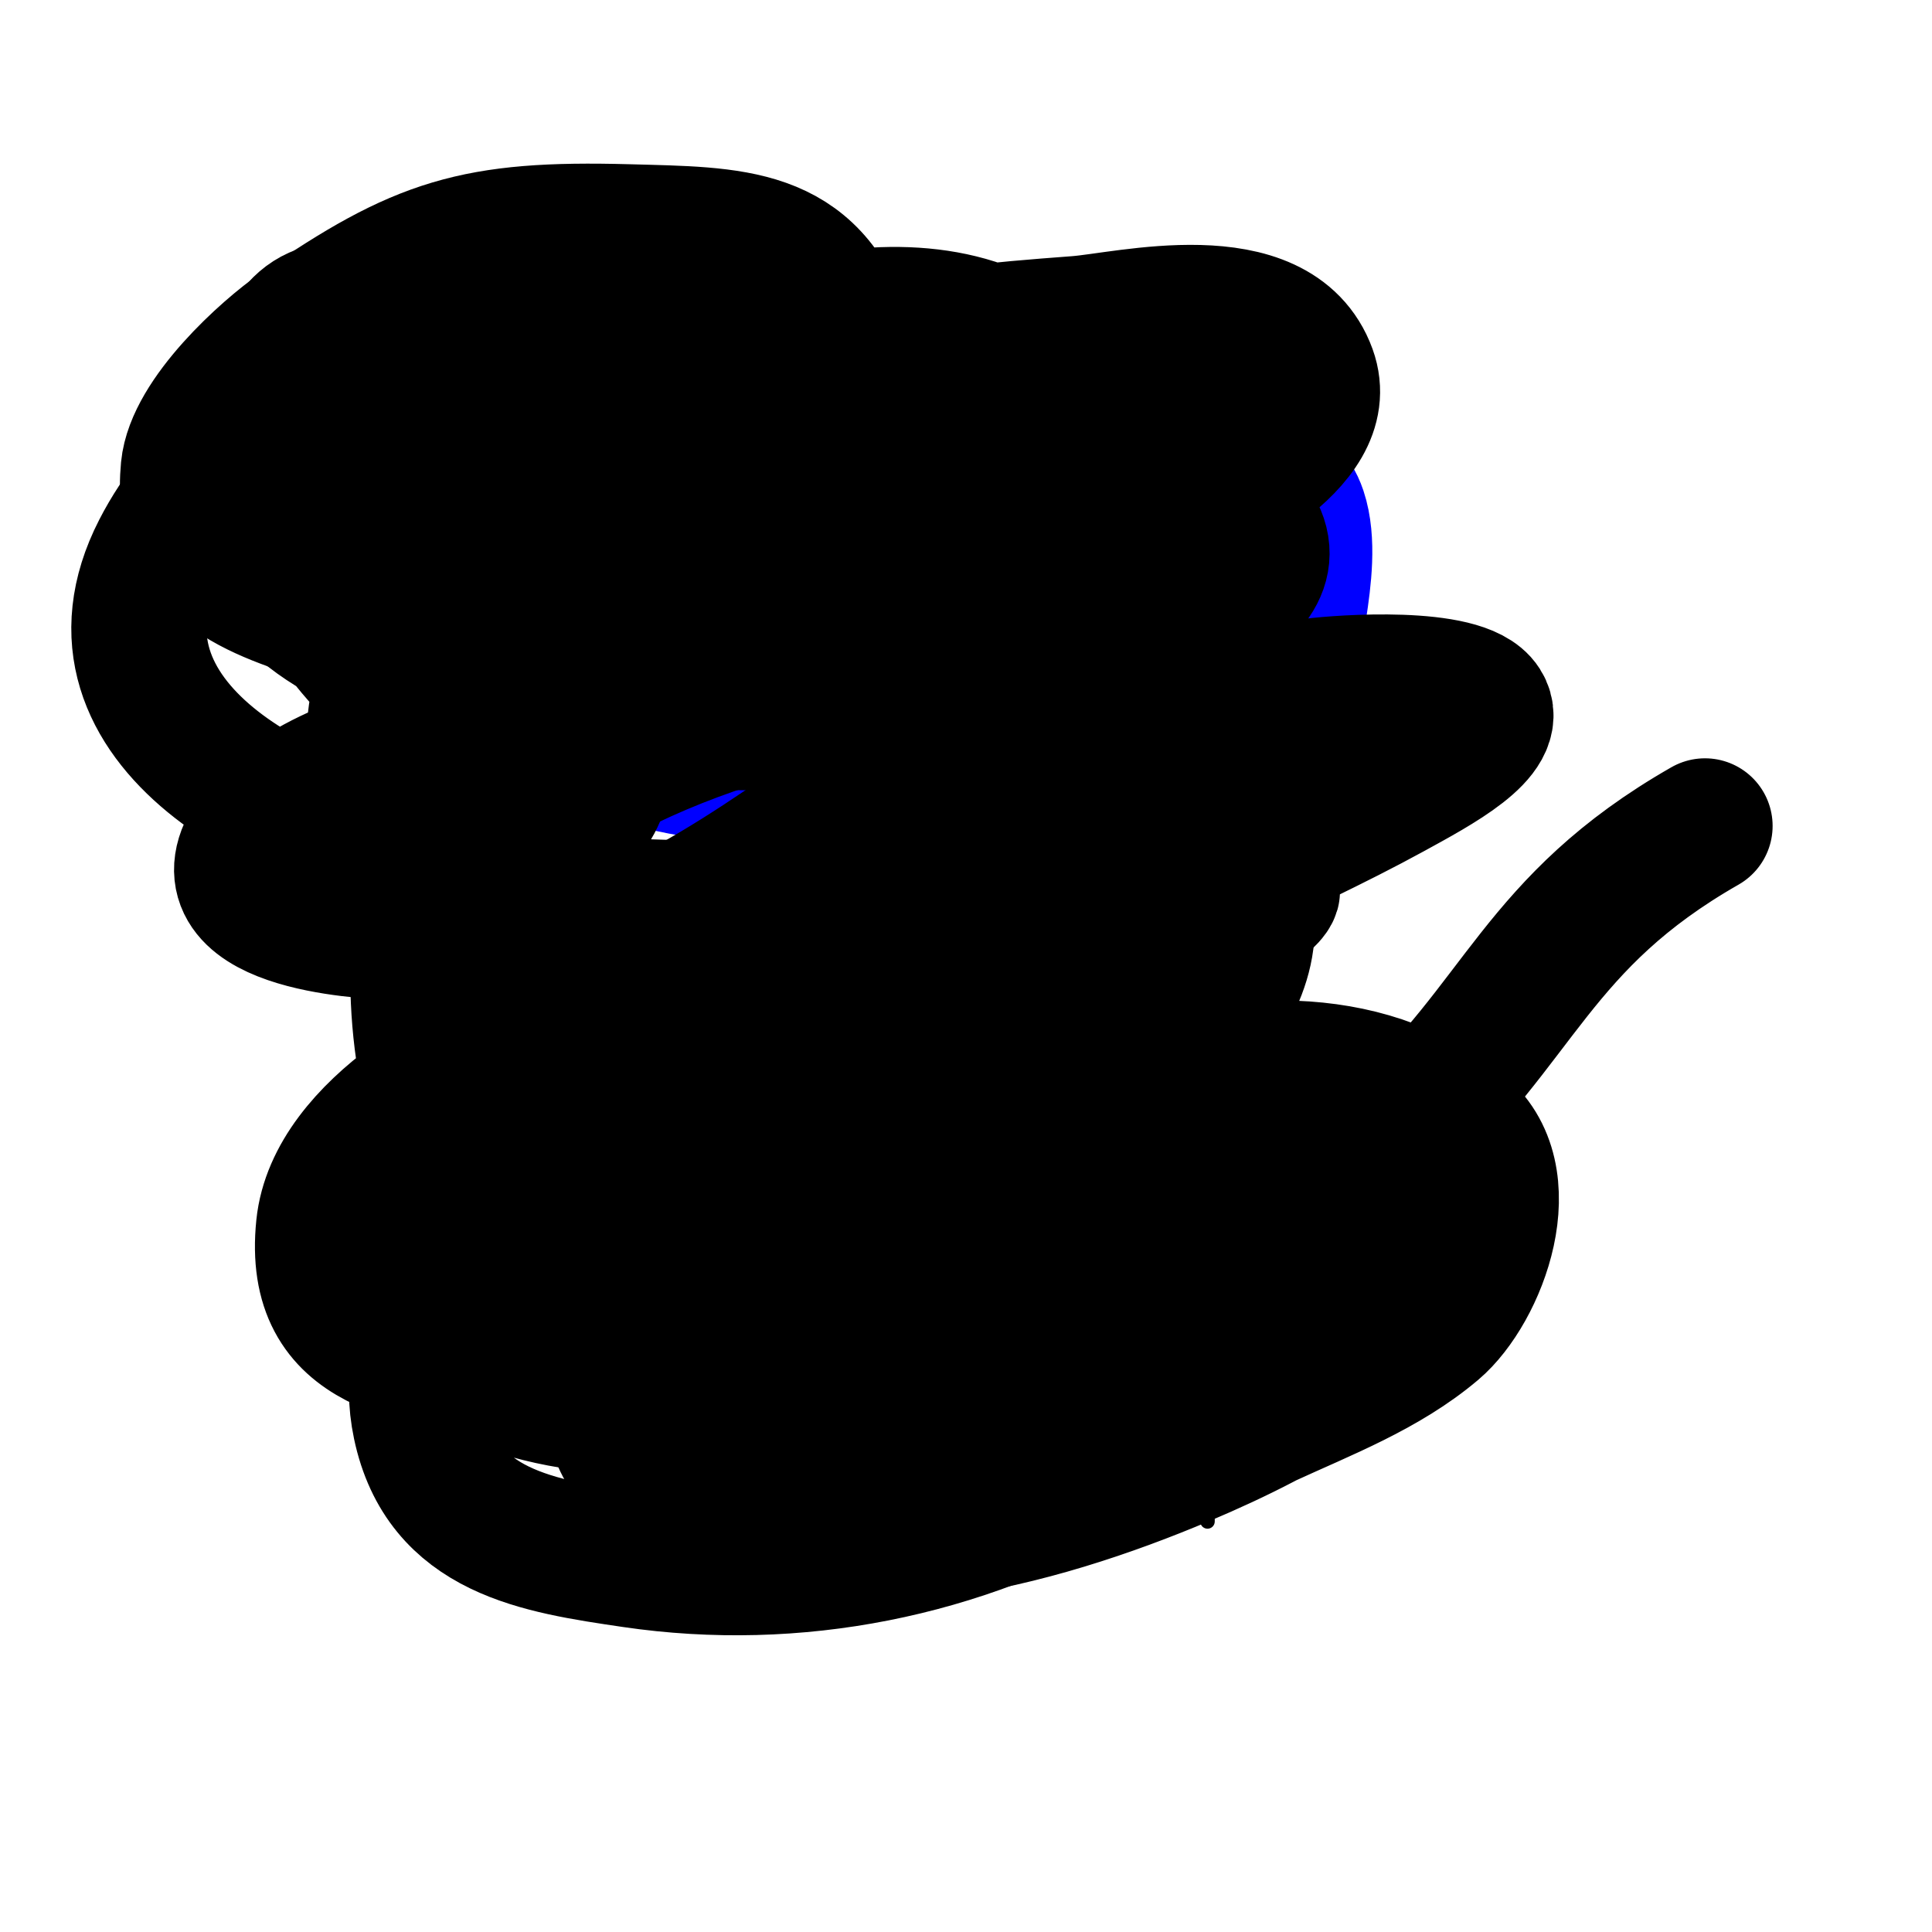
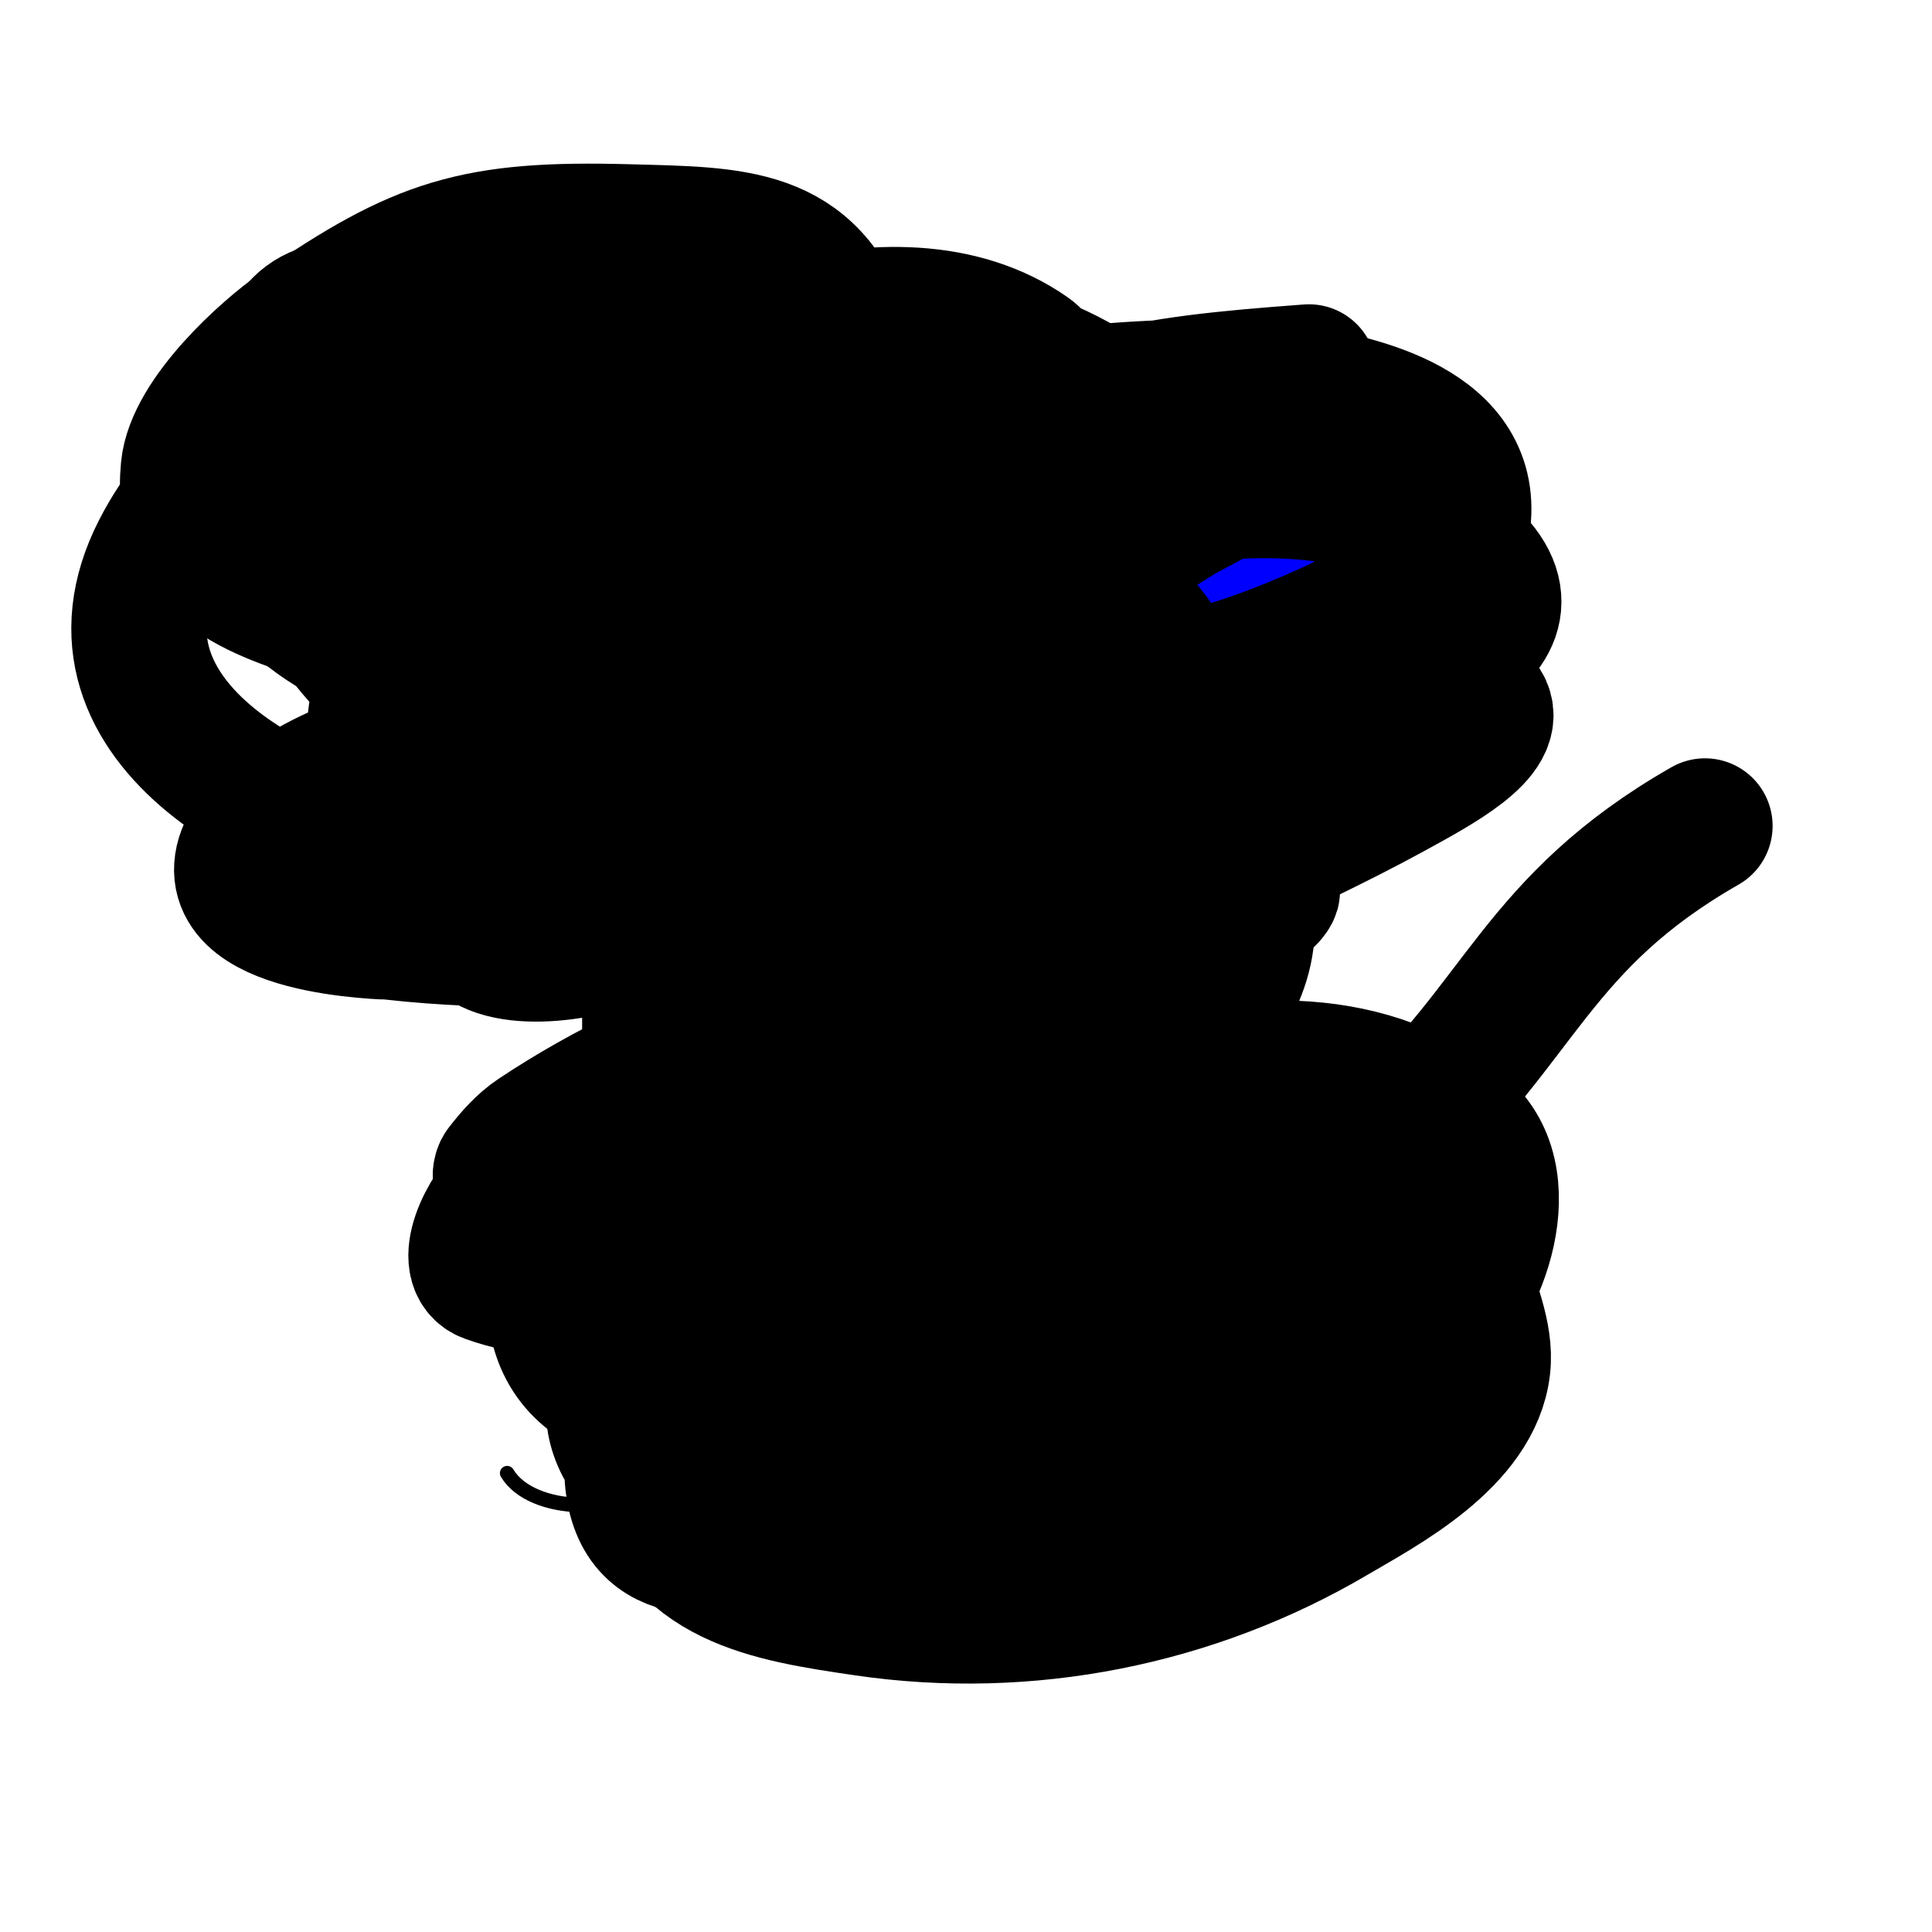
<svg xmlns="http://www.w3.org/2000/svg" viewBox="0 0 400 400" version="1.1">
  <g fill="none" stroke="#0000ff" stroke-width="3" stroke-linecap="round" stroke-linejoin="round">
    <path d="M235,34" />
  </g>
  <g fill="none" stroke="#0000ff" stroke-width="28" stroke-linecap="round" stroke-linejoin="round">
    <path d="M73,89c13.113,15.736 38.611,23.705 59,19c5.974,-1.379 11.49,-6.496 17,-9c7.541,-3.428 21.675,-3.387 30,-2c8.344,1.391 13.703,11.873 21,15c4.61,1.976 12.196,1.534 17,1c4.193,-0.466 7.598,-2.732 11,-5c7.754,-5.169 35.721,-17.836 41,-2c1.979,5.937 0.928,13.969 0,20c-1.273,8.276 -4.204,15.919 -6,24c-0.254,1.144 0.054,9.946 -1,11c-2.76,2.76 -9.389,2 -13,2c-15.667,0 -31.333,0 -47,0c-22.504,0 -43.037,-0.294 -65,-5c-14.902,-3.193 -26.028,-2.021 -38,-11c-4.32,-3.24 -13.031,-3.031 -17,-7c-2.305,-2.305 -0.384,-7.919 -1,-11c-1.042,-5.208 -5.762,-12.523 -8,-17c-3.18,-6.36 22.215,9.706 23,10c21.046,7.892 35.101,16 59,16c9.667,0 19.333,0 29,0c2.667,0 5.333,0 8,0c1.333,0 5.333,0 4,0c-14.371,0 -30.796,2.659 -44,-3c-3.892,-1.668 -9.908,-2.591 -14,-3c-1.327,-0.133 -2.667,0 -4,0c-0.667,0 -2.662,-0.083 -2,0c11.325,1.416 22.617,1 34,1c0.542,0 5.836,0.745 7,-1c3.316,-4.973 -23.207,-7.793 -25,-6c-3.344,3.344 18.463,4 20,4c1.333,0 2.667,0 4,0c1,0 3.919,0.394 3,0c-6.082,-2.607 -19.484,-5.041 -25,-6c-2.648,-0.46 -5.326,-0.733 -8,-1c-0.663,-0.066 -2.662,-0.083 -2,0c8.259,1.032 16.709,1.408 25,2c3.011,0.215 9,1 9,1c0,0 -2,-0.667 -3,-1" />
    <path d="M171,125c-4,0 -8,0 -12,0c-1.491,0 -5.333,1.333 -4,2c5.448,2.724 14.18,1 20,1c2.357,0 8.886,0.414 7,-1c-5.654,-4.24 -13.403,-2 -20,-2c-1.067,0 -3.6,-0.667 -2,2c4.182,6.97 23.655,3 31,3c0.738,0 6.147,0.422 7,-1c5.211,-8.685 -26.078,-12.814 -20,-5c6.774,8.71 42.778,11 55,11c6.582,0 10.519,-3.519 15,-8c1,-1 2,-2 3,-3c0.527,-0.527 2.745,-1 2,-1c-15.27,0 -32.473,10.236 -46,17c-3.657,1.829 -6.831,5.305 -11,6c-6.908,1.151 -13.968,1 -21,1c-0.2,0 -3,0 -3,0c0,0 19.293,0 21,0c15.009,0 29.217,-0.536 44,-3c2.749,-0.458 13.82,-0.82 16,-3c2.759,-2.759 7.658,-24.342 5,-27c-2.255,-2.255 -6,0.925 -6,3" />
  </g>
  <g fill="none" stroke="#000000" stroke-width="3" stroke-linecap="round" stroke-linejoin="round">
    <path d="M150,200c15.195,6.078 34.774,1.806 50,-2" />
    <path d="M185,187c-6.82,4.546 -3,24.595 -3,33" />
    <path d="M130,250c-2.828,1.414 -7.103,5.53 -9,3c-1.709,-2.278 -1.587,-5.527 -3,-8c-0.652,-1.142 -7.892,-8.108 -10,-6c-3.691,3.691 5.992,11.741 8,14c10.394,11.693 20.375,20.75 22,37c0.447,4.466 1.279,12.312 -2,16c-6.946,7.814 -25.937,7.439 -31,-1" />
-     <path d="M114,247c-7.004,-2.802 -16.239,-1.665 -21,5c-2.27,3.178 -4.124,13.054 0,16c5.417,3.869 39,4.569 39,-5" />
    <path d="M163,247c-3.327,13.31 -6.281,55.193 19,46c8.596,-3.126 11.022,-17.978 5,-24" />
    <path d="M225,230c-4.111,15.623 -10.19,30.799 -11,47c-0.248,4.966 -2.918,19 4,19" />
    <path d="M253,237c0,26.148 -3,51.899 -3,78" />
  </g>
  <g fill="none" stroke="#000000" stroke-width="28" stroke-linecap="round" stroke-linejoin="round">
-     <path d="M353,171c-34.968,19.982 -38.182,40.9 -64,64c-27.558,24.657 -66.805,36.973 -102,45c-13.176,3.005 -30.936,6.03 -45,7c-5.321,0.367 -11.562,2.958 -16,0c-4.306,-2.87 0.398,-11.285 4,-15c8.082,-8.334 17.611,-15.172 27,-22c27.25,-19.818 45.155,-29.975 74,-46c6.256,-3.476 12.734,-6.543 19,-10c3.404,-1.878 6.804,-3.787 10,-6c1.37,-0.949 4.661,-3.862 3,-4c-16.746,-1.395 -29.707,3.284 -47,8c-32.128,8.762 -51.953,15.692 -82,30c-7.951,3.786 -15.672,8.115 -23,13c-2.746,1.83 -4.974,4.395 -7,7c-0.409,0.526 -0.666,1.967 0,2c27.085,1.354 31.379,-5.248 61,-19c18.797,-8.727 68.76,-33.88 87,-43c12,-6 24.23,-11.56 36,-18c9.711,-5.314 22.675,-12.225 19,-18c-4.172,-6.556 -29.486,-4.711 -35,-4c-35.543,4.586 -72.263,17.772 -96,46c-8.699,10.345 -13.879,24.743 -16,38c-0.474,2.962 -1.9,6.678 0,9c5.013,6.127 24.86,-2.22 32,-6c10.028,-5.309 46.801,-32.386 55,-40c4.495,-4.174 24.505,-22.429 15,-34c-5.489,-6.682 -14.521,-10.304 -23,-12c-38.398,-7.68 -85.337,0.579 -119,20c-5.131,2.96 -23,15.428 -23,26c0,10.38 17.798,9.797 29,6c21.274,-7.211 51.952,-30.74 69,-44c9.905,-7.704 20.549,-14.725 29,-24c5.525,-6.064 21.406,-30.409 9,-41c-33.786,-28.842 -97.632,-16.054 -135,-4c-3.994,1.288 -23.366,7.74 -25,17c-2.409,13.652 17.41,13.215 24,14c23.164,2.758 42.994,-2.802 62,-16c9.824,-6.823 20.688,-12.935 16,-27c-7.273,-21.818 -22.847,-21.393 -45,-22c-31.747,-0.87 -42.964,2.753 -68,20c-6.863,4.728 -21.968,18.339 -23,29c-1.975,20.409 13.281,25.57 31,31c35.511,10.882 75.749,4.778 109,-10c6.628,-2.946 27.627,-13.331 21,-27c-14.474,-29.853 -67.102,-31.307 -93,-22c-16.152,5.805 -45.57,31.246 -37,53c8.09,20.537 23.414,22.569 44,26c28.912,4.819 59.61,1.826 83,-17c14.369,-11.565 19.541,-23.655 20,-42c0.137,-5.496 0.51,-12.857 -4,-16c-27.721,-19.321 -74.182,0.887 -97,18c-9.586,7.19 -37.369,38.085 -14,51c8.83,4.88 19.913,3.852 30,4c42.663,0.627 76.719,-16.655 112,-39c4.862,-3.08 32.564,-14.699 27,-30c-6.793,-18.68 -37.97,-10.743 -48,-10c-35.265,2.612 -50.856,4.961 -81,24c-4.506,2.846 -26.072,18.783 -22,31c6.025,18.075 32.89,12.342 44,12c26.539,-0.817 39.441,-2.924 64,-14c3.517,-1.586 26.285,-13.71 27,-23c1.493,-19.406 -23.587,-23.992 -36,-26c-15.474,-2.503 -57.627,0.199 -73,6c-12.185,4.598 -24.756,17.511 -23,32c3.552,29.303 54.945,25.395 74,26c9.995,0.317 20.071,1.191 30,0c5.796,-0.696 45.852,-10.565 31,-28c-15.072,-17.693 -48.661,-17.203 -67,-13c-46.543,10.666 -91.865,43.285 -103,92c-3.13,13.695 -1.965,45.693 10,58c22.938,23.593 67.257,12.361 93,3c7.426,-2.701 14.495,-6.514 21,-11c3.304,-2.279 10.656,-5.99 8,-9c-10.032,-11.369 -22.859,-24.21 -38,-25c-39.211,-2.046 -105,15.716 -105,66c0,17.375 18.062,16.845 31,18c34.378,3.069 68.998,-12.413 93,-37c5.292,-5.421 21.579,-31.04 4,-39c-14.05,-6.362 -30.698,-6.933 -46,-5c-17.152,2.167 -34.373,7.783 -49,17c-21.23,13.378 -41.315,51.051 -7,64c23.171,8.744 47.084,5.053 70,-1c6.644,-1.755 14.034,-3.25 19,-8c10.803,-10.334 -2.446,-35.557 -7,-41c-19.409,-23.197 -42.301,-29.996 -72,-22c-14.313,3.854 -43.887,19.397 -46,40c-2.652,25.861 19.361,26.537 39,31c10.805,2.456 21.94,3.33 33,4c23.7,1.436 78.234,3.481 72,-36c-4.152,-26.298 -23.891,-24.795 -49,-21c-25.39,3.838 -83.023,24.892 -75,63c4.675,22.205 24.407,25.119 44,28c33.69,4.954 68.016,-1.951 97,-19c10.08,-5.93 29.267,-15.833 31,-31c0.772,-6.755 -2.667,-13.333 -4,-20" />
+     <path d="M353,171c-34.968,19.982 -38.182,40.9 -64,64c-27.558,24.657 -66.805,36.973 -102,45c-13.176,3.005 -30.936,6.03 -45,7c-5.321,0.367 -11.562,2.958 -16,0c-4.306,-2.87 0.398,-11.285 4,-15c8.082,-8.334 17.611,-15.172 27,-22c27.25,-19.818 45.155,-29.975 74,-46c6.256,-3.476 12.734,-6.543 19,-10c3.404,-1.878 6.804,-3.787 10,-6c1.37,-0.949 4.661,-3.862 3,-4c-16.746,-1.395 -29.707,3.284 -47,8c-32.128,8.762 -51.953,15.692 -82,30c-7.951,3.786 -15.672,8.115 -23,13c-2.746,1.83 -4.974,4.395 -7,7c-0.409,0.526 -0.666,1.967 0,2c27.085,1.354 31.379,-5.248 61,-19c18.797,-8.727 68.76,-33.88 87,-43c12,-6 24.23,-11.56 36,-18c9.711,-5.314 22.675,-12.225 19,-18c-4.172,-6.556 -29.486,-4.711 -35,-4c-35.543,4.586 -72.263,17.772 -96,46c-8.699,10.345 -13.879,24.743 -16,38c-0.474,2.962 -1.9,6.678 0,9c5.013,6.127 24.86,-2.22 32,-6c10.028,-5.309 46.801,-32.386 55,-40c4.495,-4.174 24.505,-22.429 15,-34c-5.489,-6.682 -14.521,-10.304 -23,-12c-38.398,-7.68 -85.337,0.579 -119,20c-5.131,2.96 -23,15.428 -23,26c0,10.38 17.798,9.797 29,6c21.274,-7.211 51.952,-30.74 69,-44c9.905,-7.704 20.549,-14.725 29,-24c5.525,-6.064 21.406,-30.409 9,-41c-33.786,-28.842 -97.632,-16.054 -135,-4c-3.994,1.288 -23.366,7.74 -25,17c-2.409,13.652 17.41,13.215 24,14c23.164,2.758 42.994,-2.802 62,-16c9.824,-6.823 20.688,-12.935 16,-27c-7.273,-21.818 -22.847,-21.393 -45,-22c-31.747,-0.87 -42.964,2.753 -68,20c-6.863,4.728 -21.968,18.339 -23,29c-1.975,20.409 13.281,25.57 31,31c35.511,10.882 75.749,4.778 109,-10c6.628,-2.946 27.627,-13.331 21,-27c-14.474,-29.853 -67.102,-31.307 -93,-22c-16.152,5.805 -45.57,31.246 -37,53c8.09,20.537 23.414,22.569 44,26c28.912,4.819 59.61,1.826 83,-17c14.369,-11.565 19.541,-23.655 20,-42c0.137,-5.496 0.51,-12.857 -4,-16c-27.721,-19.321 -74.182,0.887 -97,18c-9.586,7.19 -37.369,38.085 -14,51c8.83,4.88 19.913,3.852 30,4c42.663,0.627 76.719,-16.655 112,-39c4.862,-3.08 32.564,-14.699 27,-30c-35.265,2.612 -50.856,4.961 -81,24c-4.506,2.846 -26.072,18.783 -22,31c6.025,18.075 32.89,12.342 44,12c26.539,-0.817 39.441,-2.924 64,-14c3.517,-1.586 26.285,-13.71 27,-23c1.493,-19.406 -23.587,-23.992 -36,-26c-15.474,-2.503 -57.627,0.199 -73,6c-12.185,4.598 -24.756,17.511 -23,32c3.552,29.303 54.945,25.395 74,26c9.995,0.317 20.071,1.191 30,0c5.796,-0.696 45.852,-10.565 31,-28c-15.072,-17.693 -48.661,-17.203 -67,-13c-46.543,10.666 -91.865,43.285 -103,92c-3.13,13.695 -1.965,45.693 10,58c22.938,23.593 67.257,12.361 93,3c7.426,-2.701 14.495,-6.514 21,-11c3.304,-2.279 10.656,-5.99 8,-9c-10.032,-11.369 -22.859,-24.21 -38,-25c-39.211,-2.046 -105,15.716 -105,66c0,17.375 18.062,16.845 31,18c34.378,3.069 68.998,-12.413 93,-37c5.292,-5.421 21.579,-31.04 4,-39c-14.05,-6.362 -30.698,-6.933 -46,-5c-17.152,2.167 -34.373,7.783 -49,17c-21.23,13.378 -41.315,51.051 -7,64c23.171,8.744 47.084,5.053 70,-1c6.644,-1.755 14.034,-3.25 19,-8c10.803,-10.334 -2.446,-35.557 -7,-41c-19.409,-23.197 -42.301,-29.996 -72,-22c-14.313,3.854 -43.887,19.397 -46,40c-2.652,25.861 19.361,26.537 39,31c10.805,2.456 21.94,3.33 33,4c23.7,1.436 78.234,3.481 72,-36c-4.152,-26.298 -23.891,-24.795 -49,-21c-25.39,3.838 -83.023,24.892 -75,63c4.675,22.205 24.407,25.119 44,28c33.69,4.954 68.016,-1.951 97,-19c10.08,-5.93 29.267,-15.833 31,-31c0.772,-6.755 -2.667,-13.333 -4,-20" />
    <path d="M255,253c-26.667,-2.667 -53.373,-11.036 -80,-8c-20.168,2.3 -73.135,44.978 -34,65c31.989,16.366 73.675,4.813 104,-8c11.126,-4.701 22.061,-10.137 32,-17c2.694,-1.86 17.579,-16.943 10,-24c-31.553,-29.377 -83.955,-19.276 -117,0c-10.385,6.058 -18.943,15.266 -26,25c-1.925,2.656 -6.653,21.116 2,24c38.263,12.754 81.401,-0.066 116,-16c12.058,-5.553 24.875,-10.415 35,-19c9.247,-7.84 18.412,-31.462 5,-42c-39.889,-31.341 -107.62,6.656 -139,30c-8.668,6.448 -34.201,25.66 -32,44c2.194,18.284 20.336,12.896 34,12c37.832,-2.481 69.133,-18.434 99,-41c4.336,-3.276 24.604,-16.65 15,-28c-23.97,-28.328 -80.333,-12.879 -106,2c-10.635,6.165 -19.056,15.567 -28,24c-0.452,0.426 -12.743,12.692 -7,17c9.611,7.208 41.47,3.042 47,2c18.069,-3.404 59.825,-17.913 76,-26c9.813,-4.907 33.132,-17.34 31,-28c-0.832,-4.16 -4.822,-8.263 -9,-9c-13.787,-2.433 -28.255,-2.66 -42,0c-39.657,7.676 -61.101,21.367 -90,48c-5.101,4.701 -9.183,10.662 -12,17c-1.354,3.046 -2.648,7.975 0,10c4.571,3.495 11.247,2.878 17,3c35.84,0.763 65.486,-15.735 97,-31c7.75,-3.754 32.117,-12.394 38,-25c0.759,-1.627 -0.224,-4.739 -2,-5c-10.553,-1.552 -21.464,-1.664 -32,0c-35.282,5.571 -56.15,16.371 -87,34c-7.066,4.037 -13.601,8.972 -20,14c-0.395,0.311 -11.882,8.148 -8,13c0.833,1.041 2.735,0.422 4,0c7.81,-2.603 15.979,-4.701 23,-9c20.372,-12.473 58.696,-46.045 72,-66c3.571,-5.357 5.906,-11.656 7,-18c0.633,-3.673 1.481,-9.669 -2,-11c-31.522,-12.053 -87.699,8.936 -115,23c-8.959,4.615 -17.416,10.364 -25,17c-5.651,4.944 -10.598,15.985 -5,18c33.508,12.063 95.645,-12.672 124,-30c13.687,-8.364 45.721,-34.278 28,-56c-24.553,-30.097 -88.426,-29.095 -122,-28c-14.056,0.458 -28.249,1.053 -42,4c-10.773,2.309 -32.047,8.77 -38,22c-7.35,16.333 29.509,16.945 30,17c42.774,4.82 92.661,-2.503 133,-17c11.487,-4.128 38.412,-16.494 30,-35c-8.198,-18.036 -25.281,-26.782 -42,-35c-34.024,-16.723 -67.697,-18 -105,-18c-13.938,0 -36.373,-1.819 -42,16c-6.051,19.162 19.61,30.999 33,34c26.838,6.015 62.326,5.982 87,-8c13.039,-7.389 24.139,-27.93 7,-43c-14.41,-12.671 -35.919,-14.962 -55,-17c-33.272,-3.553 -77.561,11.944 -94,44c-18.542,36.157 28.069,58.675 56,62c21.147,2.518 41.747,-2.53 35,-29c-2.844,-11.157 -8.357,-21.464 -13,-32c-6.771,-15.364 -15.904,-44.271 -35,-50c-24.942,-7.483 -20.957,34.128 -17,46c6.19,18.571 32.736,48.267 54,49c24.625,0.849 24.43,-29.213 24,-46c-0.129,-5.043 2.079,-12.033 -2,-15c-5.398,-3.926 -13.851,-3.596 -20,-1c-24.526,10.355 -43.427,42.262 -36,69c5.987,21.552 22.032,18.44 42,20c34.109,2.665 67.882,-0.115 101,-8" />
  </g>
</svg>